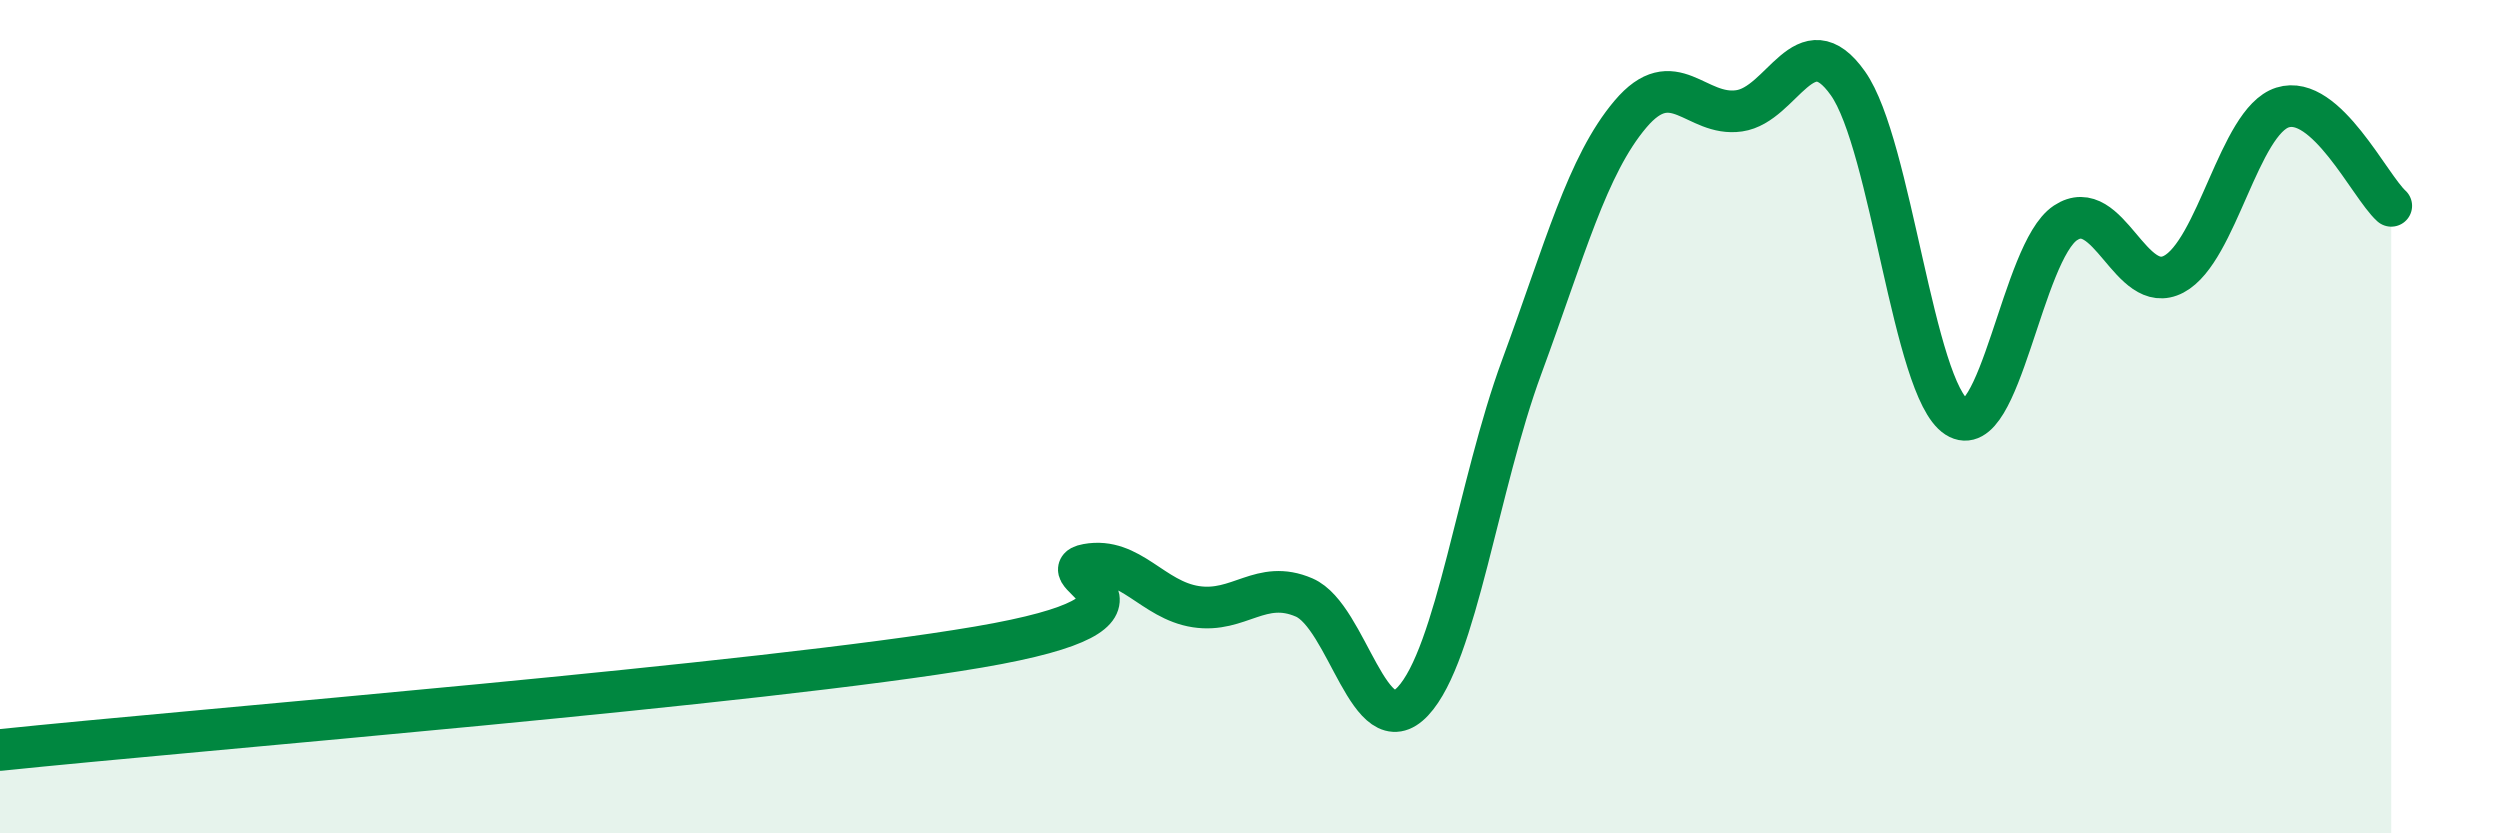
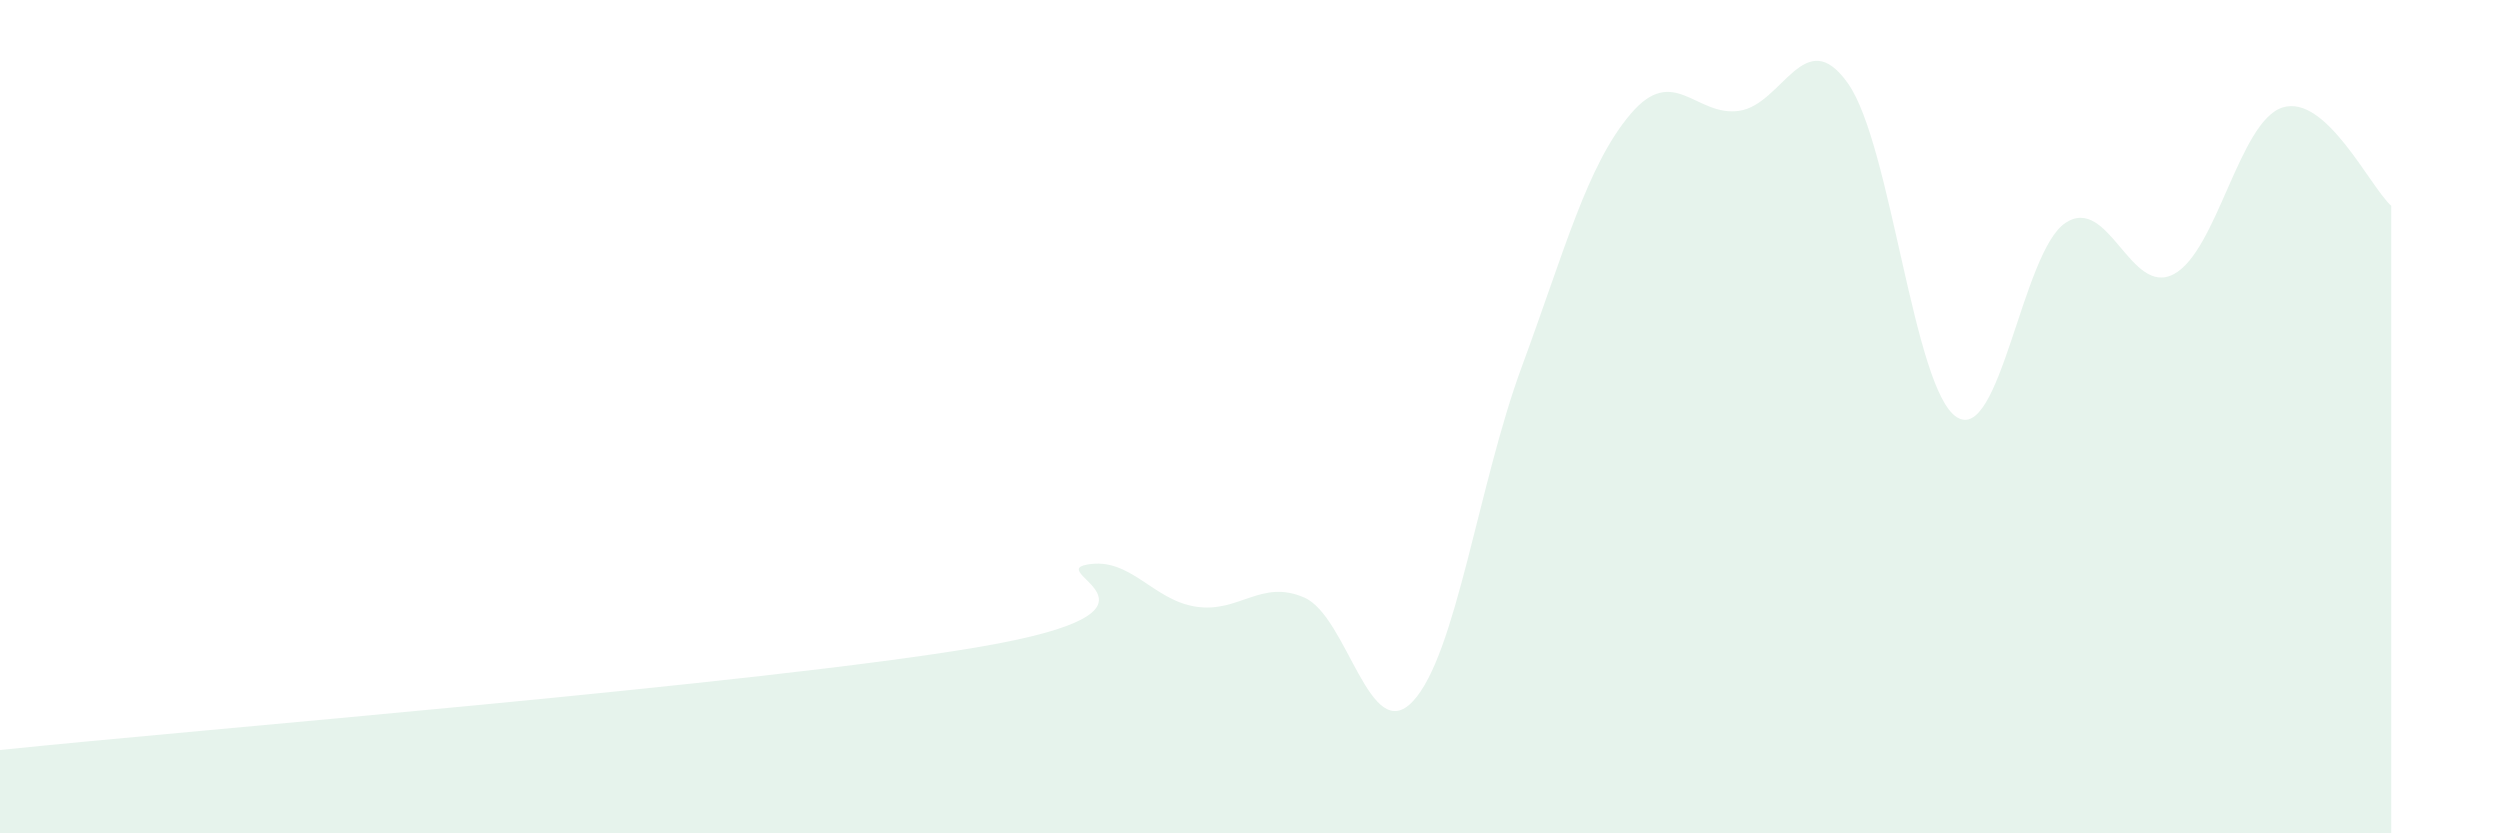
<svg xmlns="http://www.w3.org/2000/svg" width="60" height="20" viewBox="0 0 60 20">
  <path d="M 0,18 C 4.7,17.51 18.26,16.42 23.48,15.53 C 28.7,14.64 25.05,13.74 26.09,13.55 C 27.13,13.36 27.66,14.4 28.7,14.56 C 29.74,14.72 30.26,13.89 31.3,14.34 C 32.34,14.79 32.87,17.94 33.91,16.83 C 34.95,15.72 35.48,11.63 36.52,8.81 C 37.56,5.99 38.09,3.97 39.13,2.74 C 40.17,1.51 40.7,2.81 41.74,2.66 C 42.78,2.51 43.31,0.53 44.35,2 C 45.39,3.47 45.92,9.34 46.96,10.01 C 48,10.68 48.53,6.04 49.57,5.35 C 50.61,4.66 51.13,7.13 52.17,6.58 C 53.21,6.03 53.74,2.91 54.78,2.58 C 55.82,2.25 56.87,4.47 57.39,4.94L57.39 20L0 20Z" fill="#008740" opacity="0.1" stroke-linecap="round" stroke-linejoin="round" />
-   <path d="M 0,18 C 4.7,17.51 18.26,16.42 23.48,15.53 C 28.7,14.64 25.05,13.74 26.09,13.55 C 27.13,13.36 27.66,14.4 28.7,14.56 C 29.74,14.72 30.26,13.89 31.3,14.34 C 32.34,14.79 32.87,17.94 33.91,16.83 C 34.95,15.72 35.48,11.63 36.52,8.81 C 37.56,5.99 38.09,3.97 39.13,2.74 C 40.17,1.51 40.7,2.81 41.74,2.66 C 42.78,2.51 43.31,0.53 44.35,2 C 45.39,3.47 45.92,9.34 46.96,10.01 C 48,10.68 48.53,6.04 49.57,5.35 C 50.61,4.66 51.13,7.13 52.17,6.58 C 53.21,6.03 53.74,2.91 54.78,2.58 C 55.82,2.25 56.87,4.47 57.39,4.94" stroke="#008740" stroke-width="1" fill="none" stroke-linecap="round" stroke-linejoin="round" />
</svg>